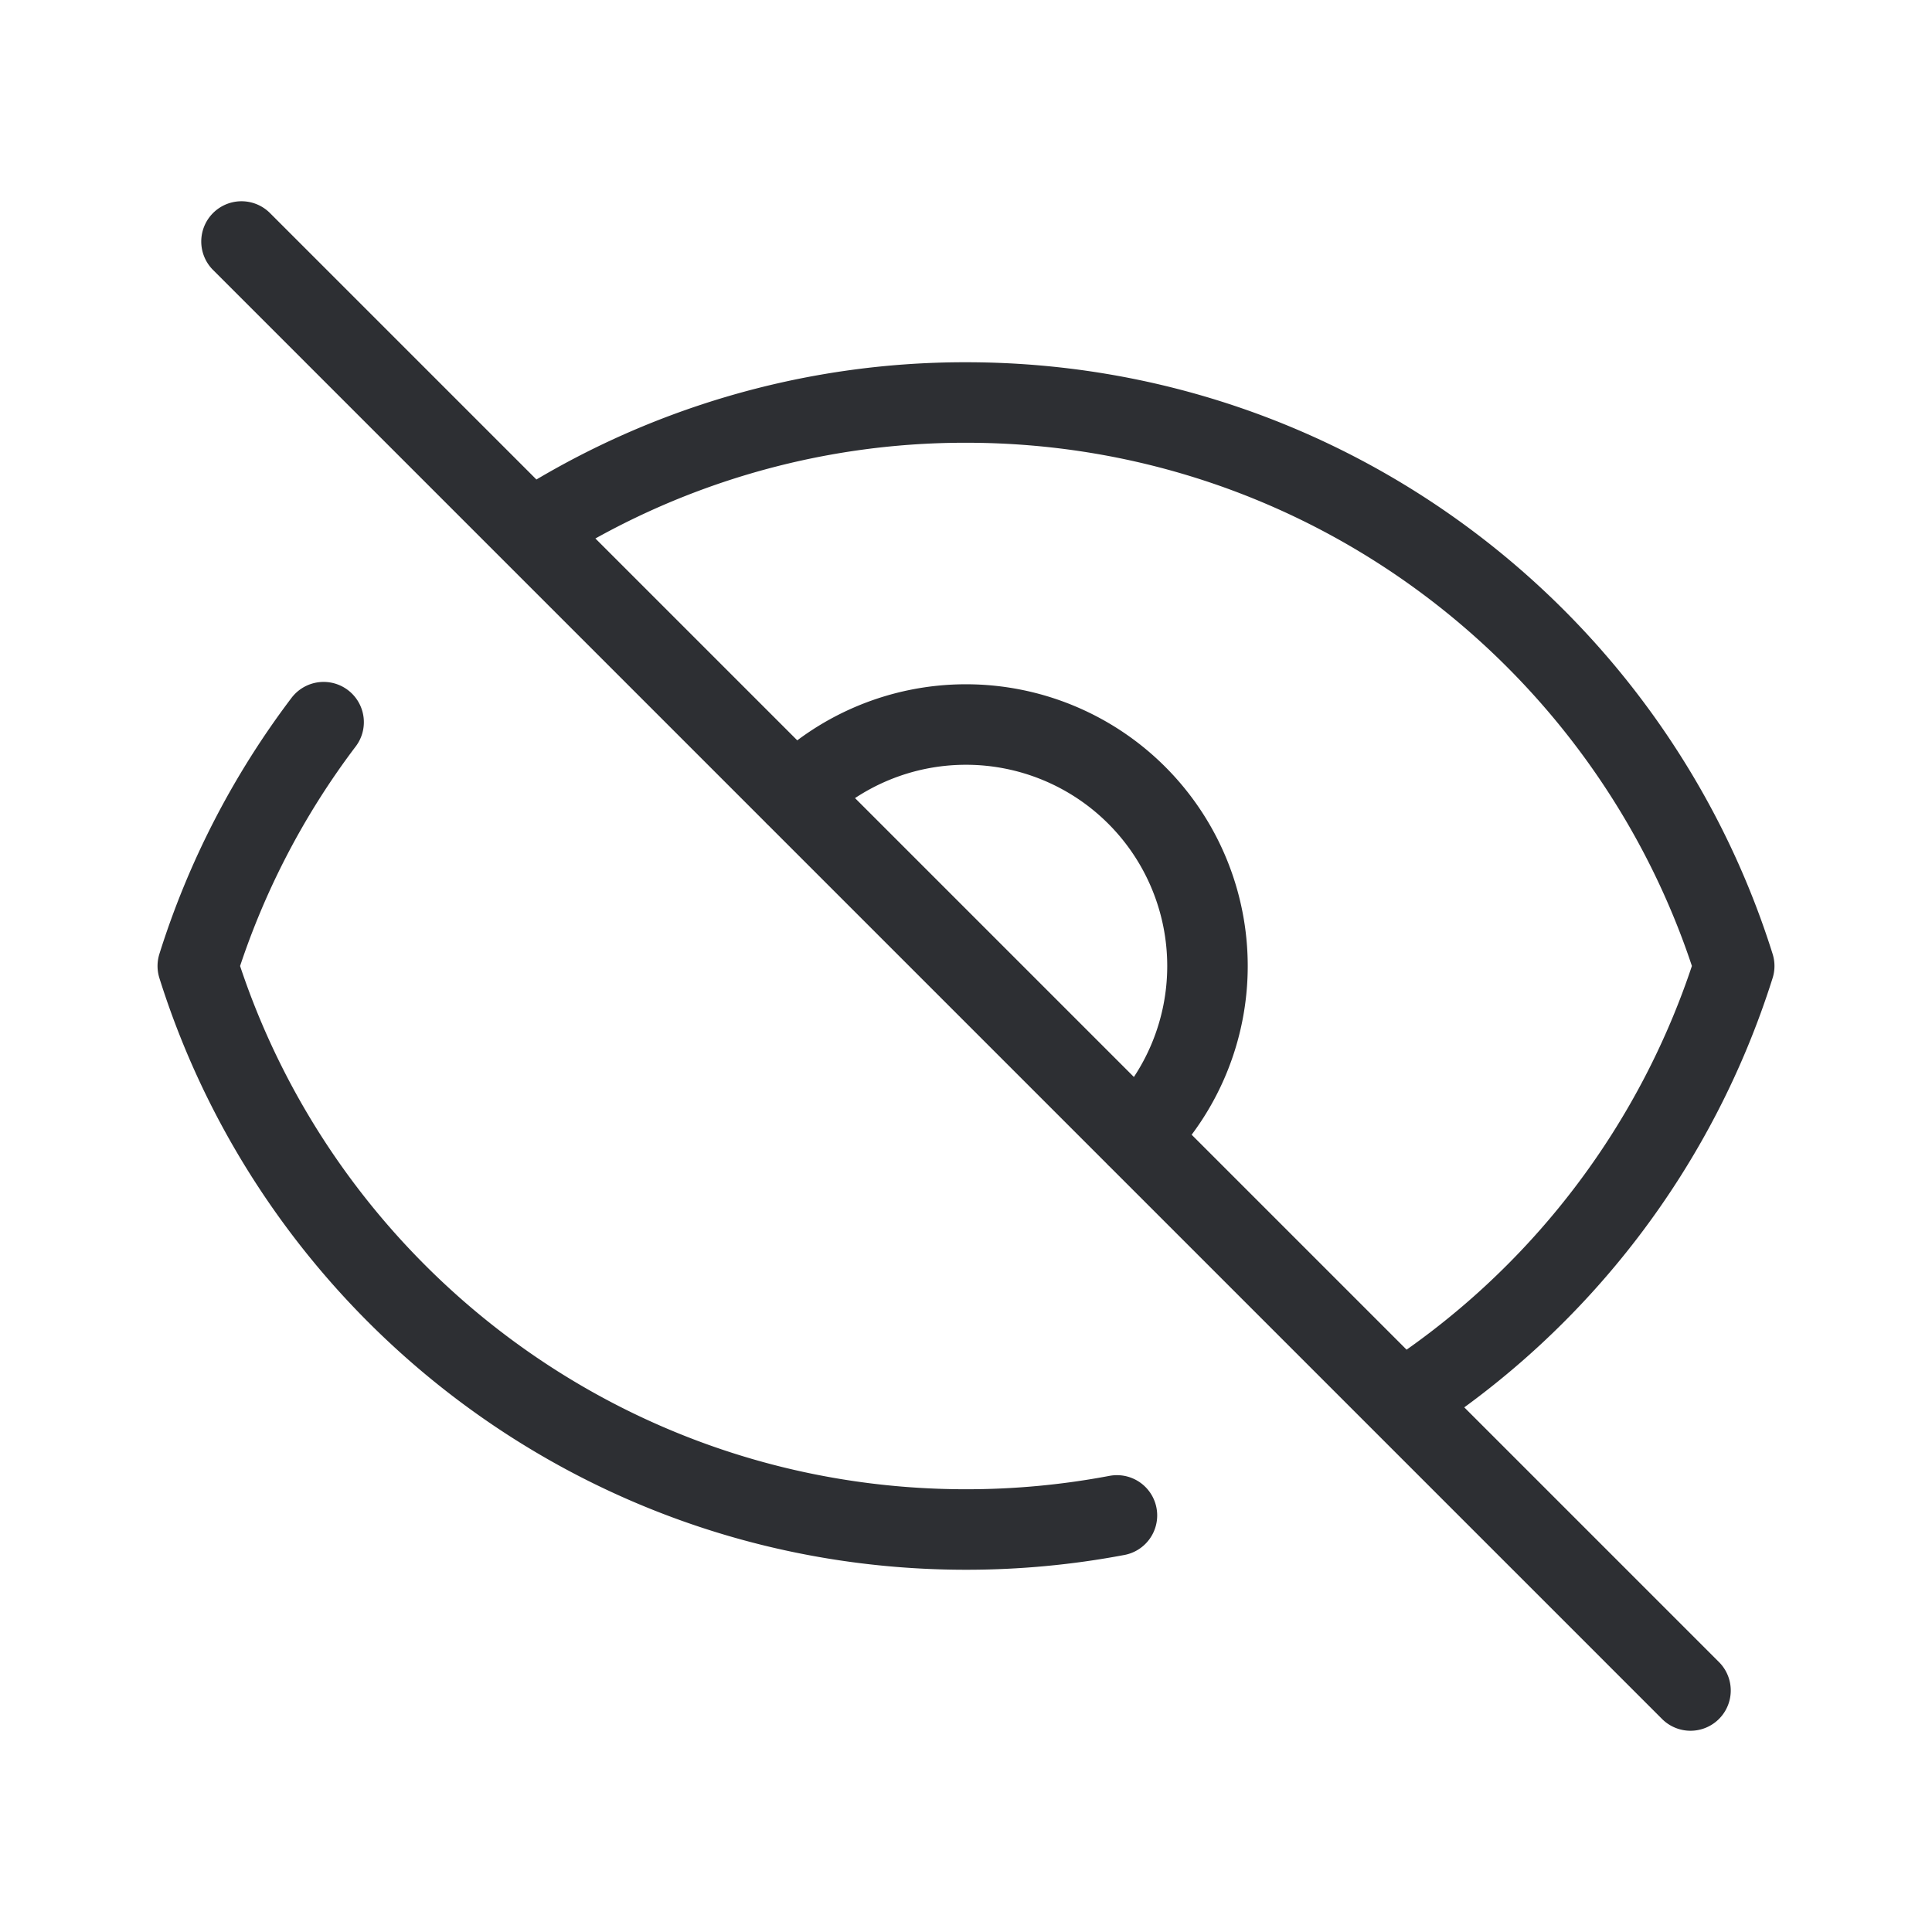
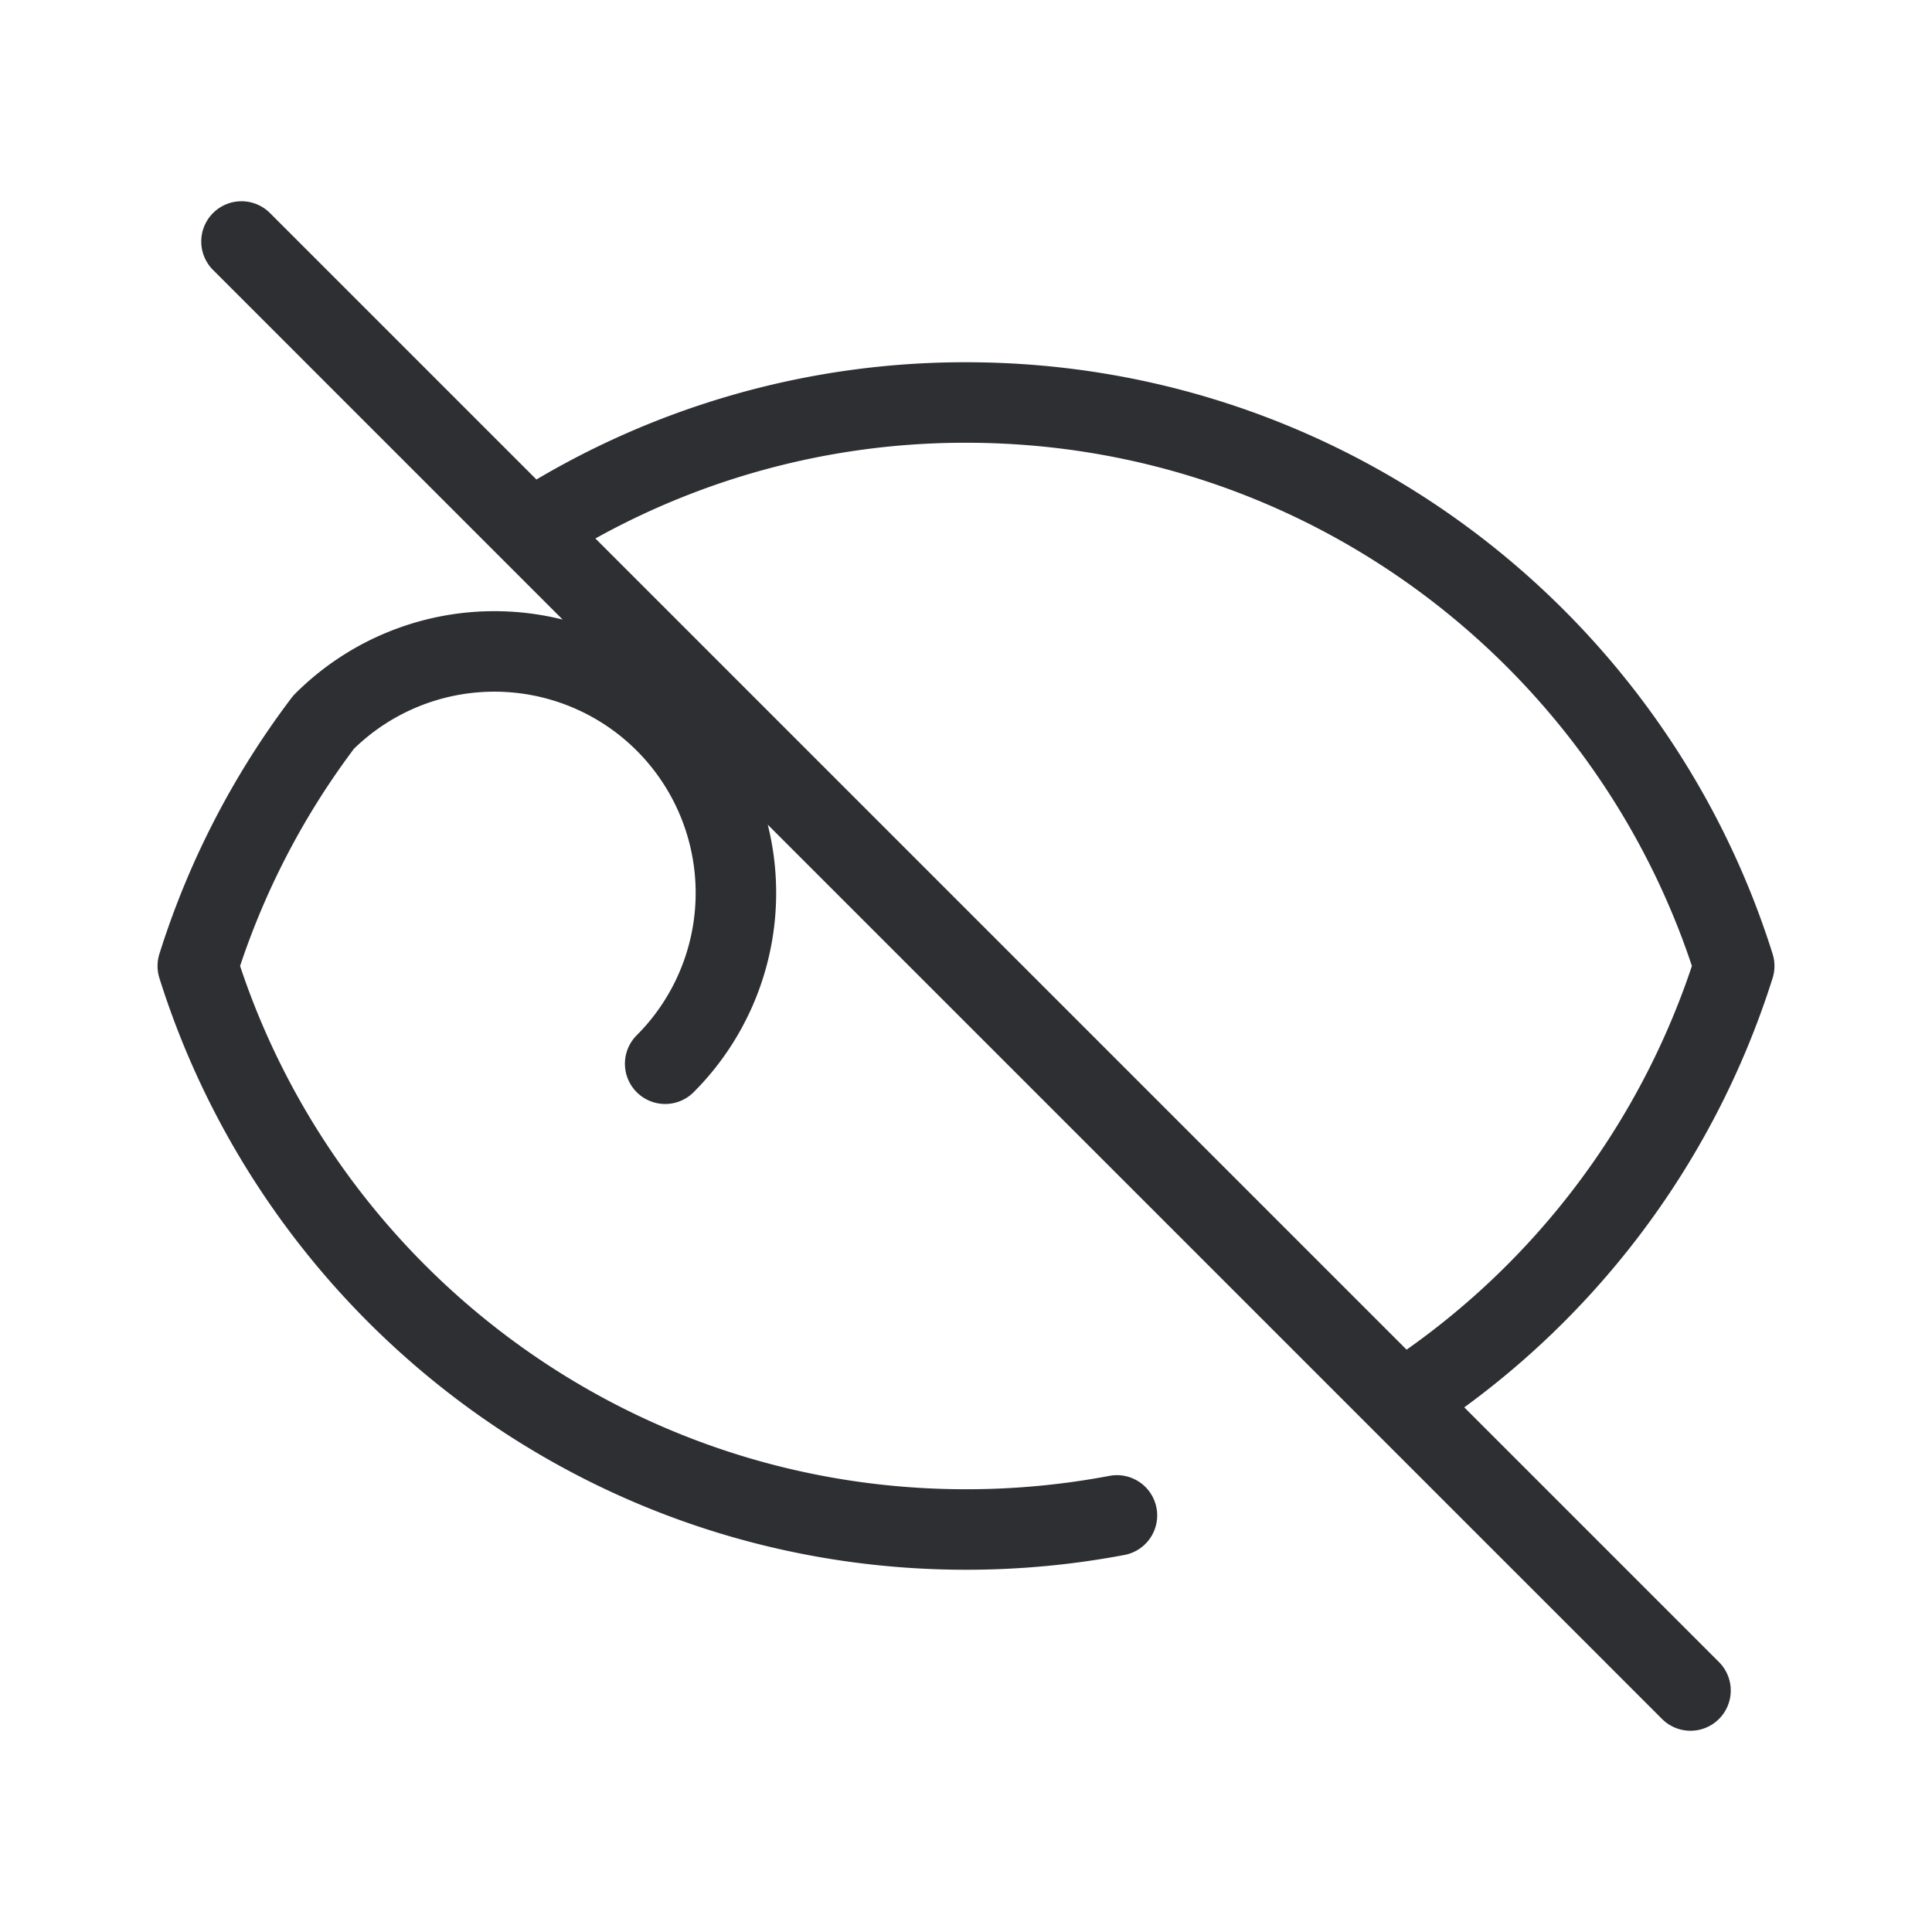
<svg xmlns="http://www.w3.org/2000/svg" width="24" height="24" fill="none" viewBox="0 0 24 24">
-   <path stroke="#2D2F33" stroke-linecap="round" stroke-linejoin="round" d="M13.875 18.825A10.05 10.05 0 0112 19c-4.478 0-8.268-2.943-9.543-7a9.97 9.97 0 011.563-3.029m5.858.908a3 3 0 114.243 4.243M9.878 9.878l4.242 4.242M9.88 9.88l-3.29-3.29m7.532 7.532l3.29 3.29M3 3l3.59 3.59m0 0A9.953 9.953 0 0112 5c4.478 0 8.268 2.943 9.543 7a10.025 10.025 0 01-4.132 5.411m0 0L21 21" />
+   <path stroke="#2D2F33" stroke-linecap="round" stroke-linejoin="round" d="M13.875 18.825A10.05 10.05 0 0112 19c-4.478 0-8.268-2.943-9.543-7a9.97 9.97 0 011.563-3.029a3 3 0 114.243 4.243M9.878 9.878l4.242 4.242M9.88 9.88l-3.29-3.29m7.532 7.532l3.29 3.29M3 3l3.59 3.59m0 0A9.953 9.953 0 0112 5c4.478 0 8.268 2.943 9.543 7a10.025 10.025 0 01-4.132 5.411m0 0L21 21" />
</svg>